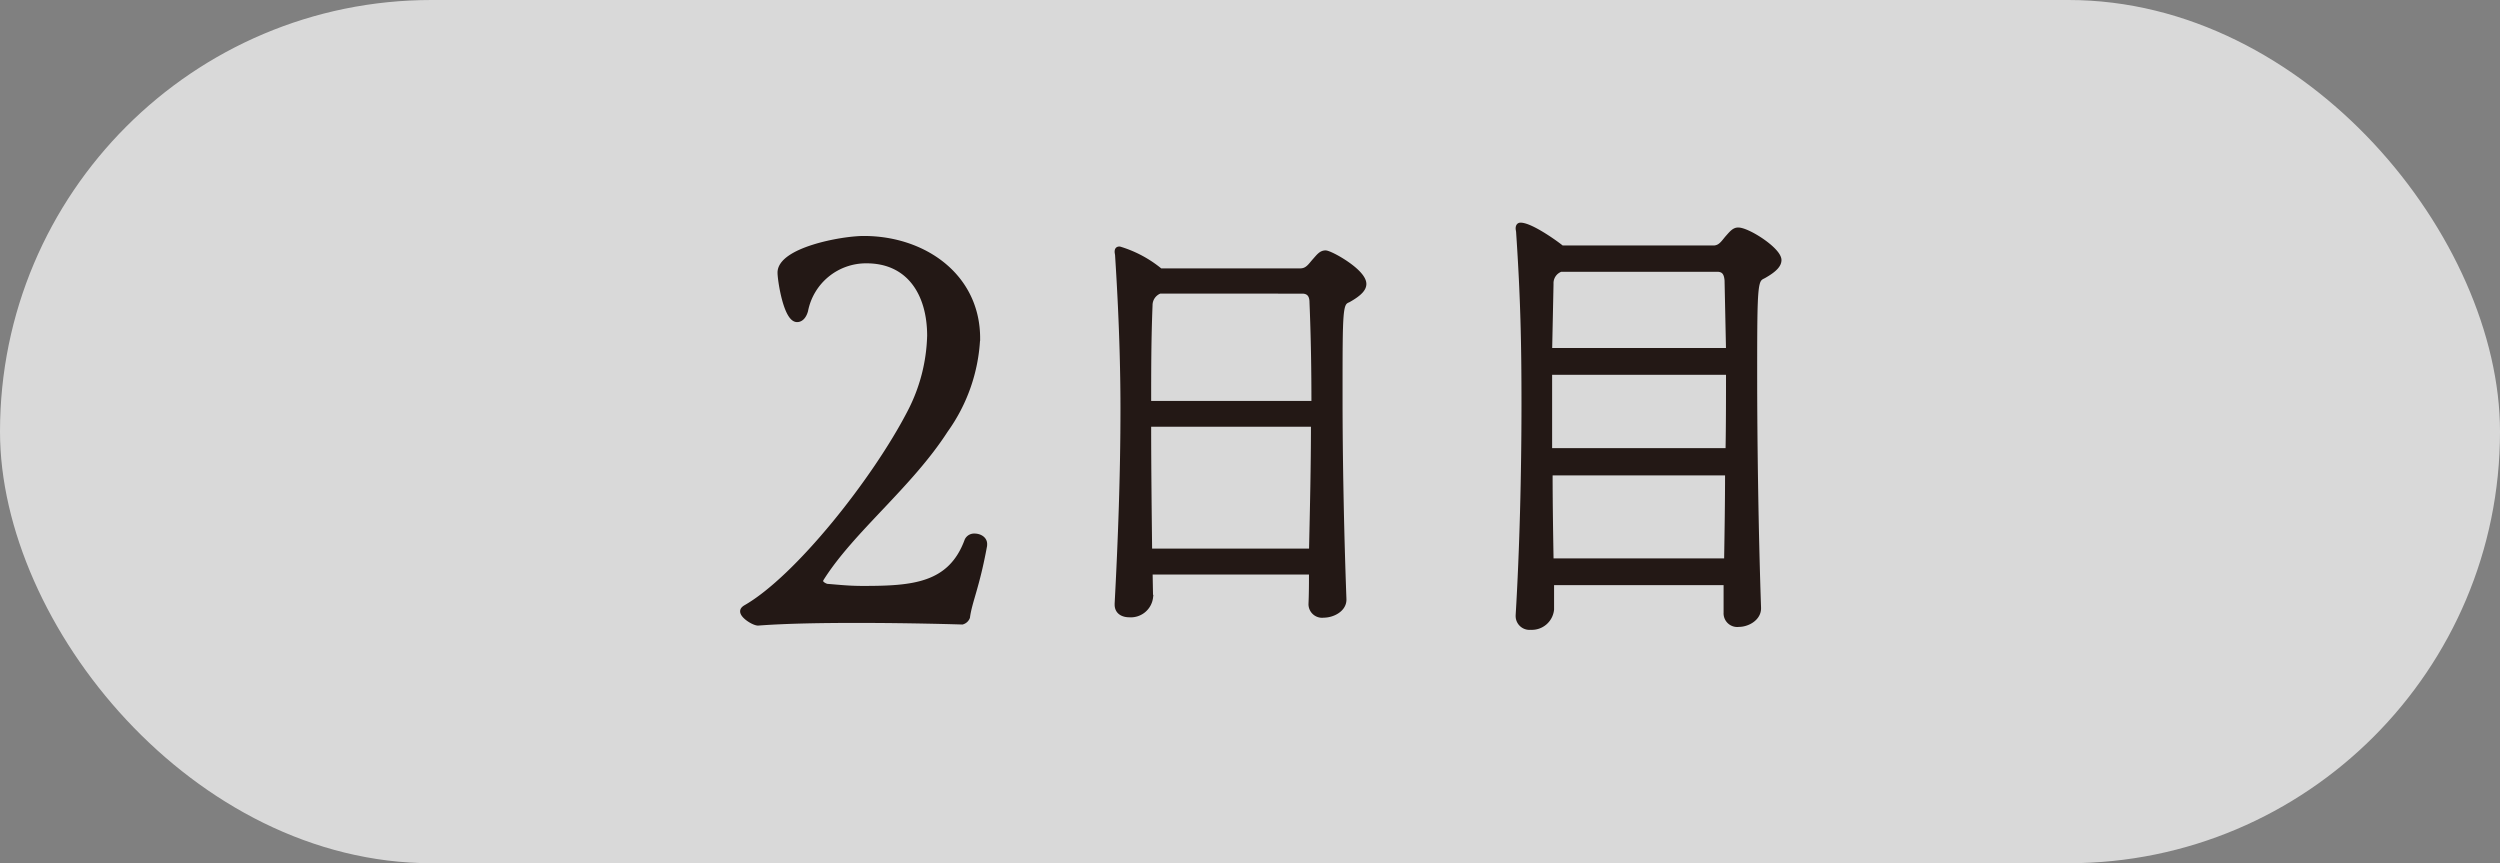
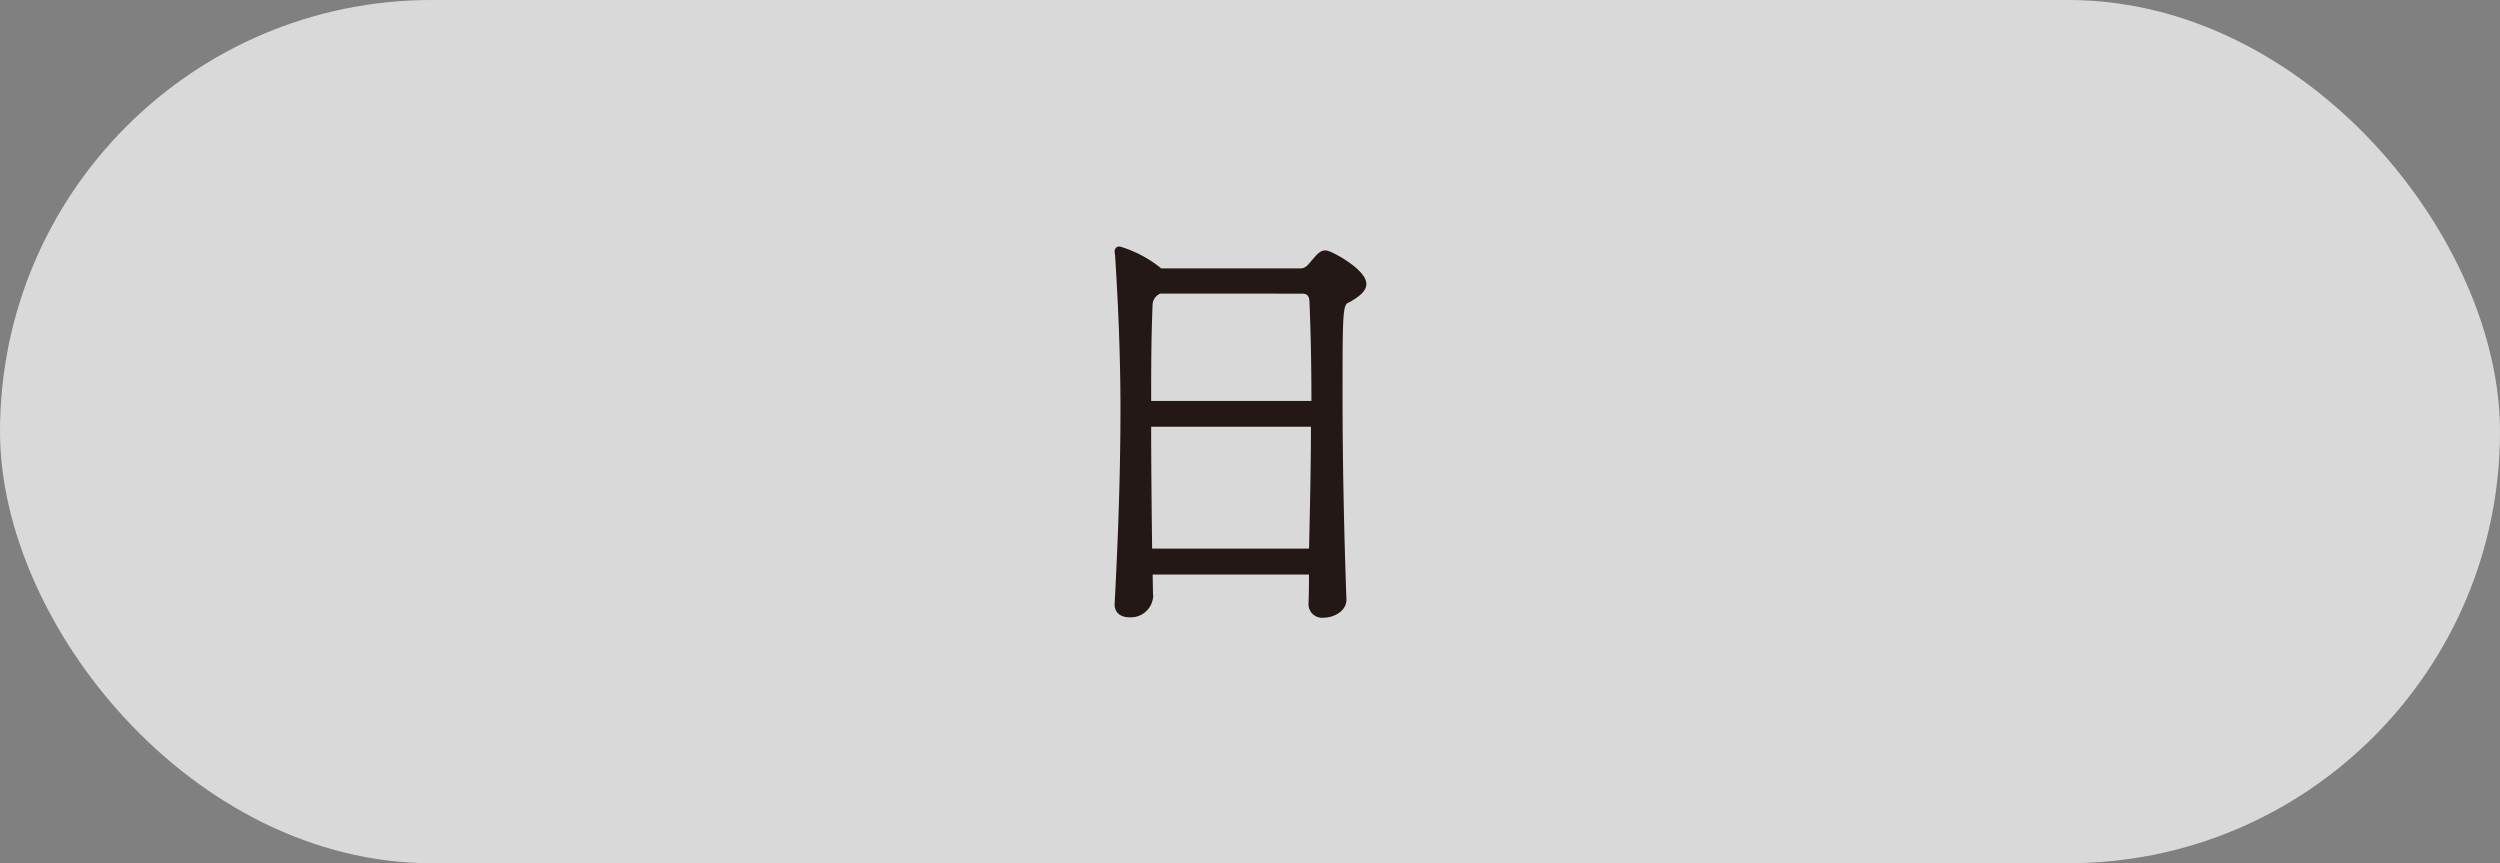
<svg xmlns="http://www.w3.org/2000/svg" width="179.561" height="62" viewBox="0 0 179.561 62">
  <rect x="0" y="0" width="179.561" height="62" fill="#808080" stroke="none" />
  <g transform="translate(-2570.219 -5446.489)">
    <rect width="179.561" height="62" rx="31" transform="translate(2570.219 5446.489)" fill="#fff" opacity="0.7" />
-     <path d="M2640.939,5485.681c-.537,2.954-1.074,3.99-1.228,5.141a.573.573,0,0,1-.383.346s-3.569-.115-7.56-.115c-2.456,0-5.066.038-7.1.192-.307,0-1.113-.5-1.113-.845,0-.115.077-.191.192-.268,3.722-2.111,9.325-9.21,11.82-14.046a12.547,12.547,0,0,0,1.42-5.487c0-2.994-1.459-5.373-4.529-5.373a4.423,4.423,0,0,0-4.375,3.569c-.115.422-.345.652-.614.652-.8,0-1.228-2.84-1.228-3.377,0-1.612,4.375-2.456,6.026-2.456,4.3,0,8.173,2.687,8.173,7.176a12.32,12.32,0,0,1-2.3,6.6c-2.571,3.991-6.716,7.176-8.9,10.63-.039.077-.077.116-.077.192,0,.192.23.308.422.384.96.077,1.612.153,2.609.153,3.57,0,6.294-.191,7.484-3.453a.569.569,0,0,1,.537-.308c.346,0,.729.193.729.576Z" fill="#231815" stroke="#231815" stroke-miterlimit="10" stroke-width="0.353" />
    <path d="M2666.75,5489.56c0,.7-.8,1.117-1.465,1.117a.8.8,0,0,1-.908-.8c.035-.768.035-1.536.035-2.3h-11.585l.034,1.816a1.433,1.433,0,0,1-1.535,1.256c-.454,0-.872-.209-.872-.733v-.07c.244-4.571.418-9.353.418-13.959,0-1.919-.035-5.583-.384-11.027,0-.1-.034-.209-.034-.28,0-.139.034-.209.174-.209a8.386,8.386,0,0,1,2.931,1.571h10.05c.524,0,.733-.384,1.047-.733.28-.314.454-.558.768-.558.349,0,2.757,1.326,2.757,2.233,0,.313-.244.663-1.117,1.151-.593.244-.593.524-.593,7.015,0,4.361.1,9.631.279,14.481Zm-13.226-22.16a1.076,1.076,0,0,0-.7,1.012c-.1,2.478-.1,4.781-.1,7.05h11.864c0-2.339-.034-4.712-.139-7.259,0-.454-.175-.8-.7-.8Zm-.8,9.562c0,3,.035,5.933.07,9.108h11.62c.07-3.175.14-6.107.14-9.108Z" fill="#231815" stroke="#231815" stroke-miterlimit="10" stroke-width="0.353" />
-     <path d="M2696.529,5490.188c0,.7-.768,1.152-1.431,1.152a.805.805,0,0,1-.907-.838v-2.164h-12.528v1.92a1.427,1.427,0,0,1-1.5,1.291.818.818,0,0,1-.907-.8v-.069c.279-4.607.419-10.086.419-15.215,0-4.293-.07-7.608-.384-12.284,0-.1-.035-.209-.035-.28,0-.174.07-.244.174-.244.7,0,2.408,1.187,2.967,1.641h10.887c.524,0,.733-.419,1.048-.769.278-.313.453-.523.732-.523.7,0,2.932,1.431,2.932,2.164,0,.313-.245.663-1.117,1.151-.593.28-.628.419-.628,7.049,0,5.1.1,11.586.279,16.786Zm-2.268-23.555c-.035-.454-.175-.8-.7-.8h-11.237a1.054,1.054,0,0,0-.7,1.047l-.1,4.78h12.842Zm-12.738,6.6v5.618h12.808c.034-1.85.034-3.735.034-5.618Zm.035,7.223c0,2.094.035,4.222.07,6.316h12.6c.035-2.128.069-4.222.069-6.316Z" fill="#231815" stroke="#231815" stroke-miterlimit="10" stroke-width="0.353" />
  </g>
</svg>